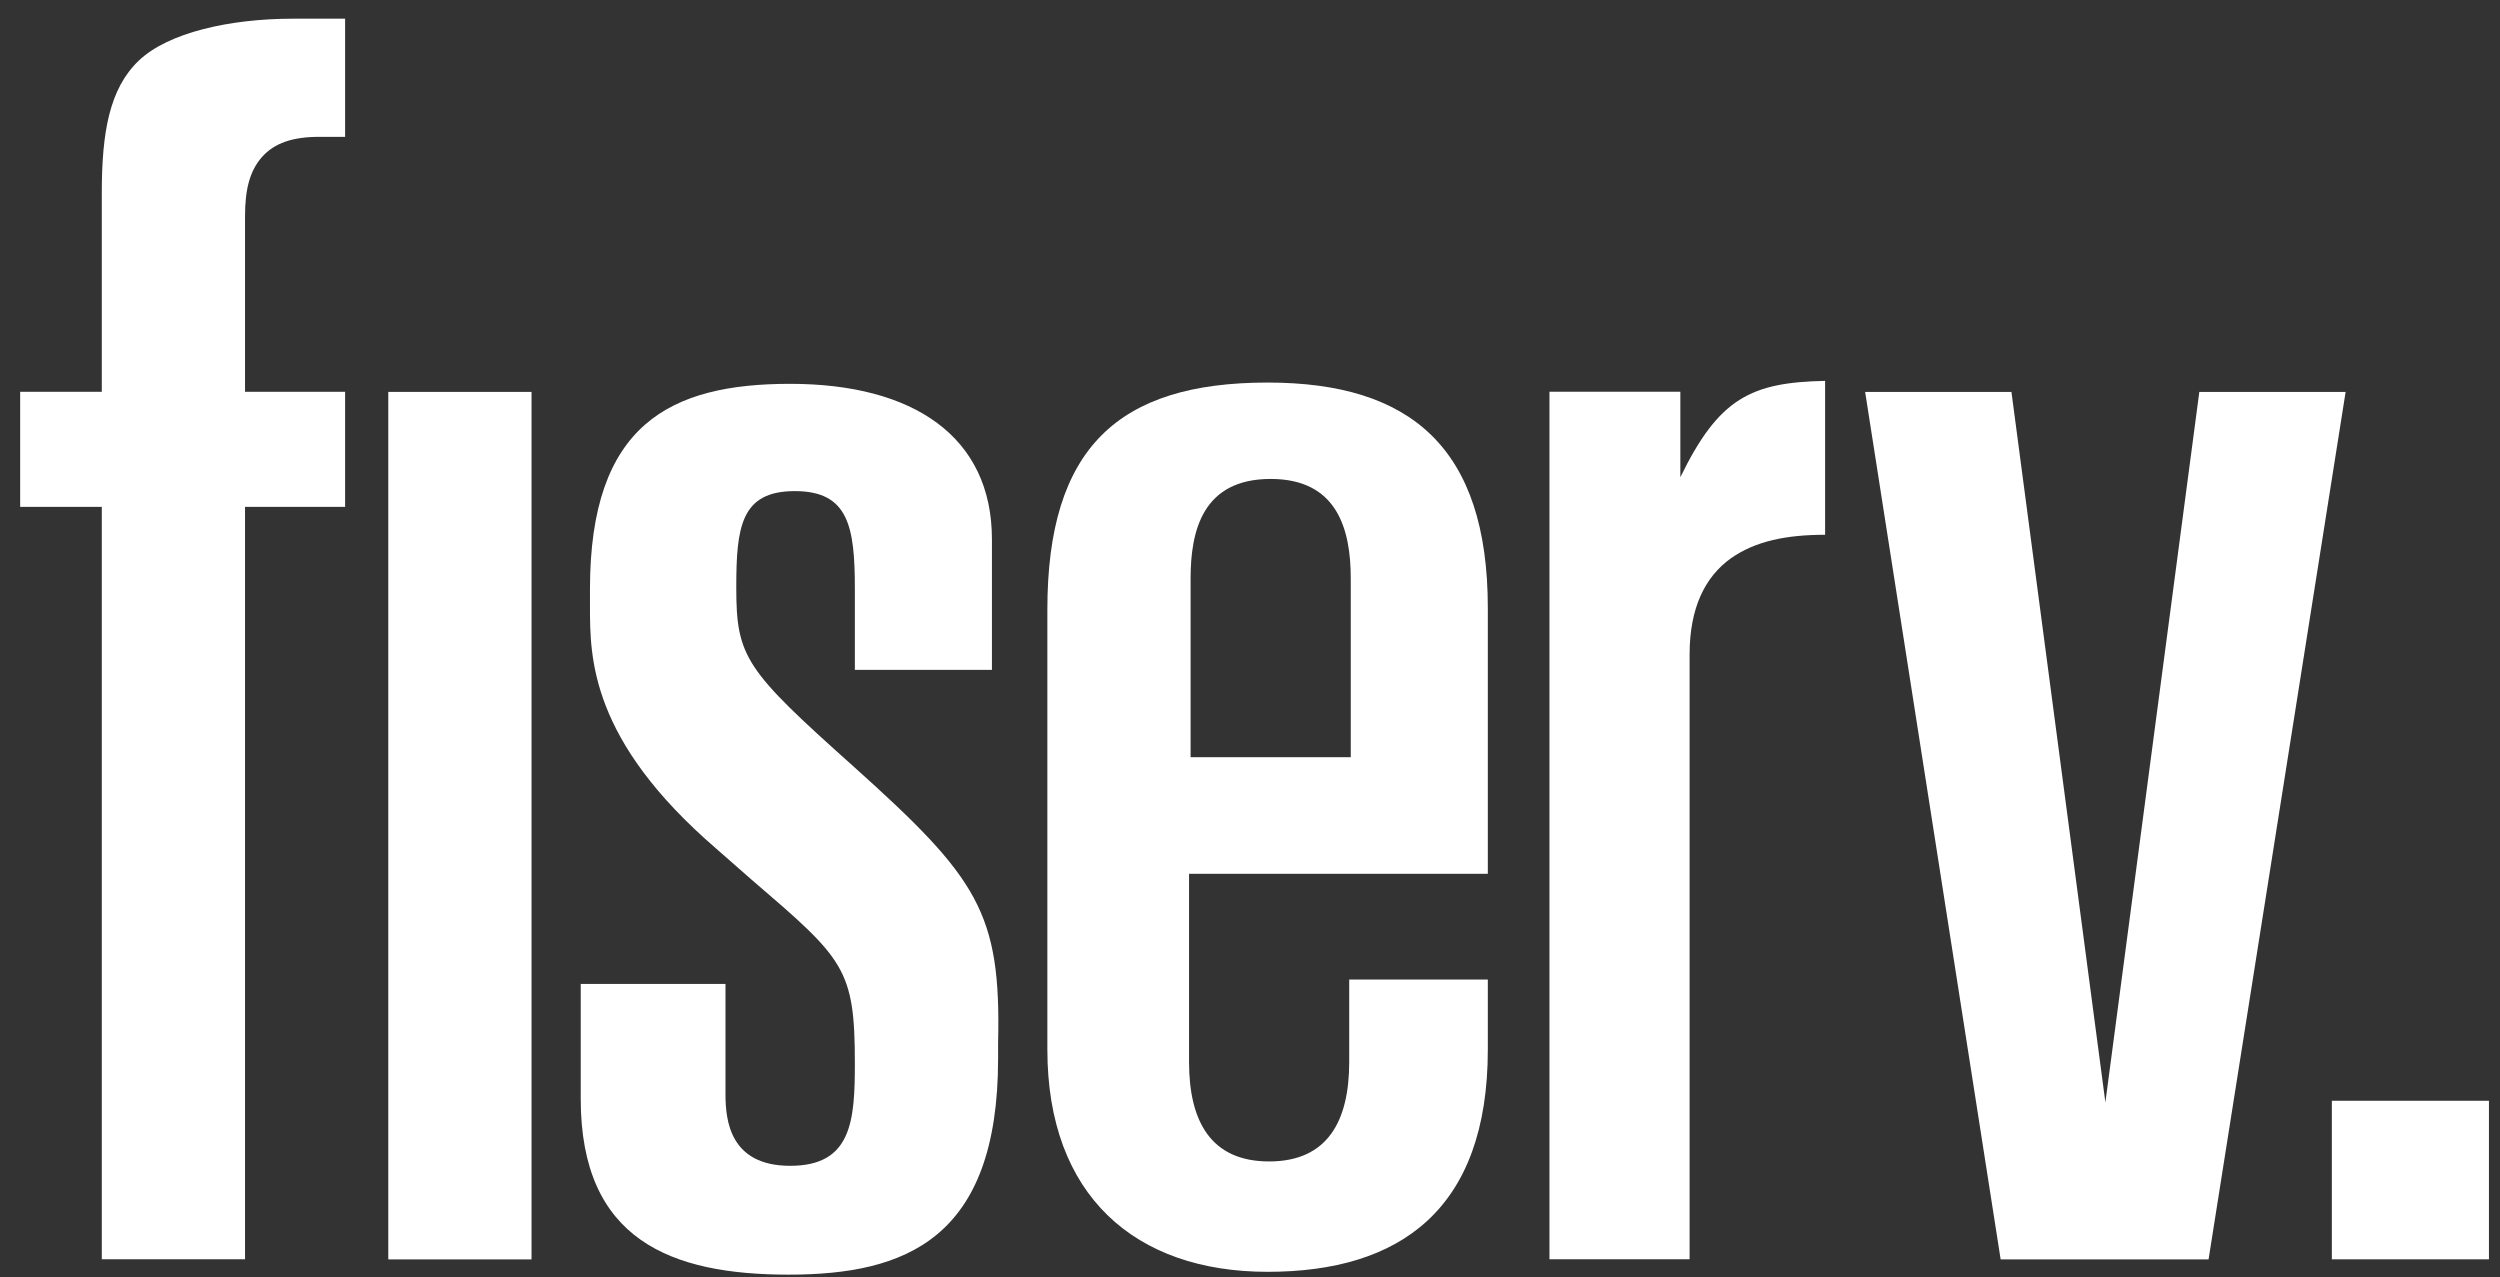
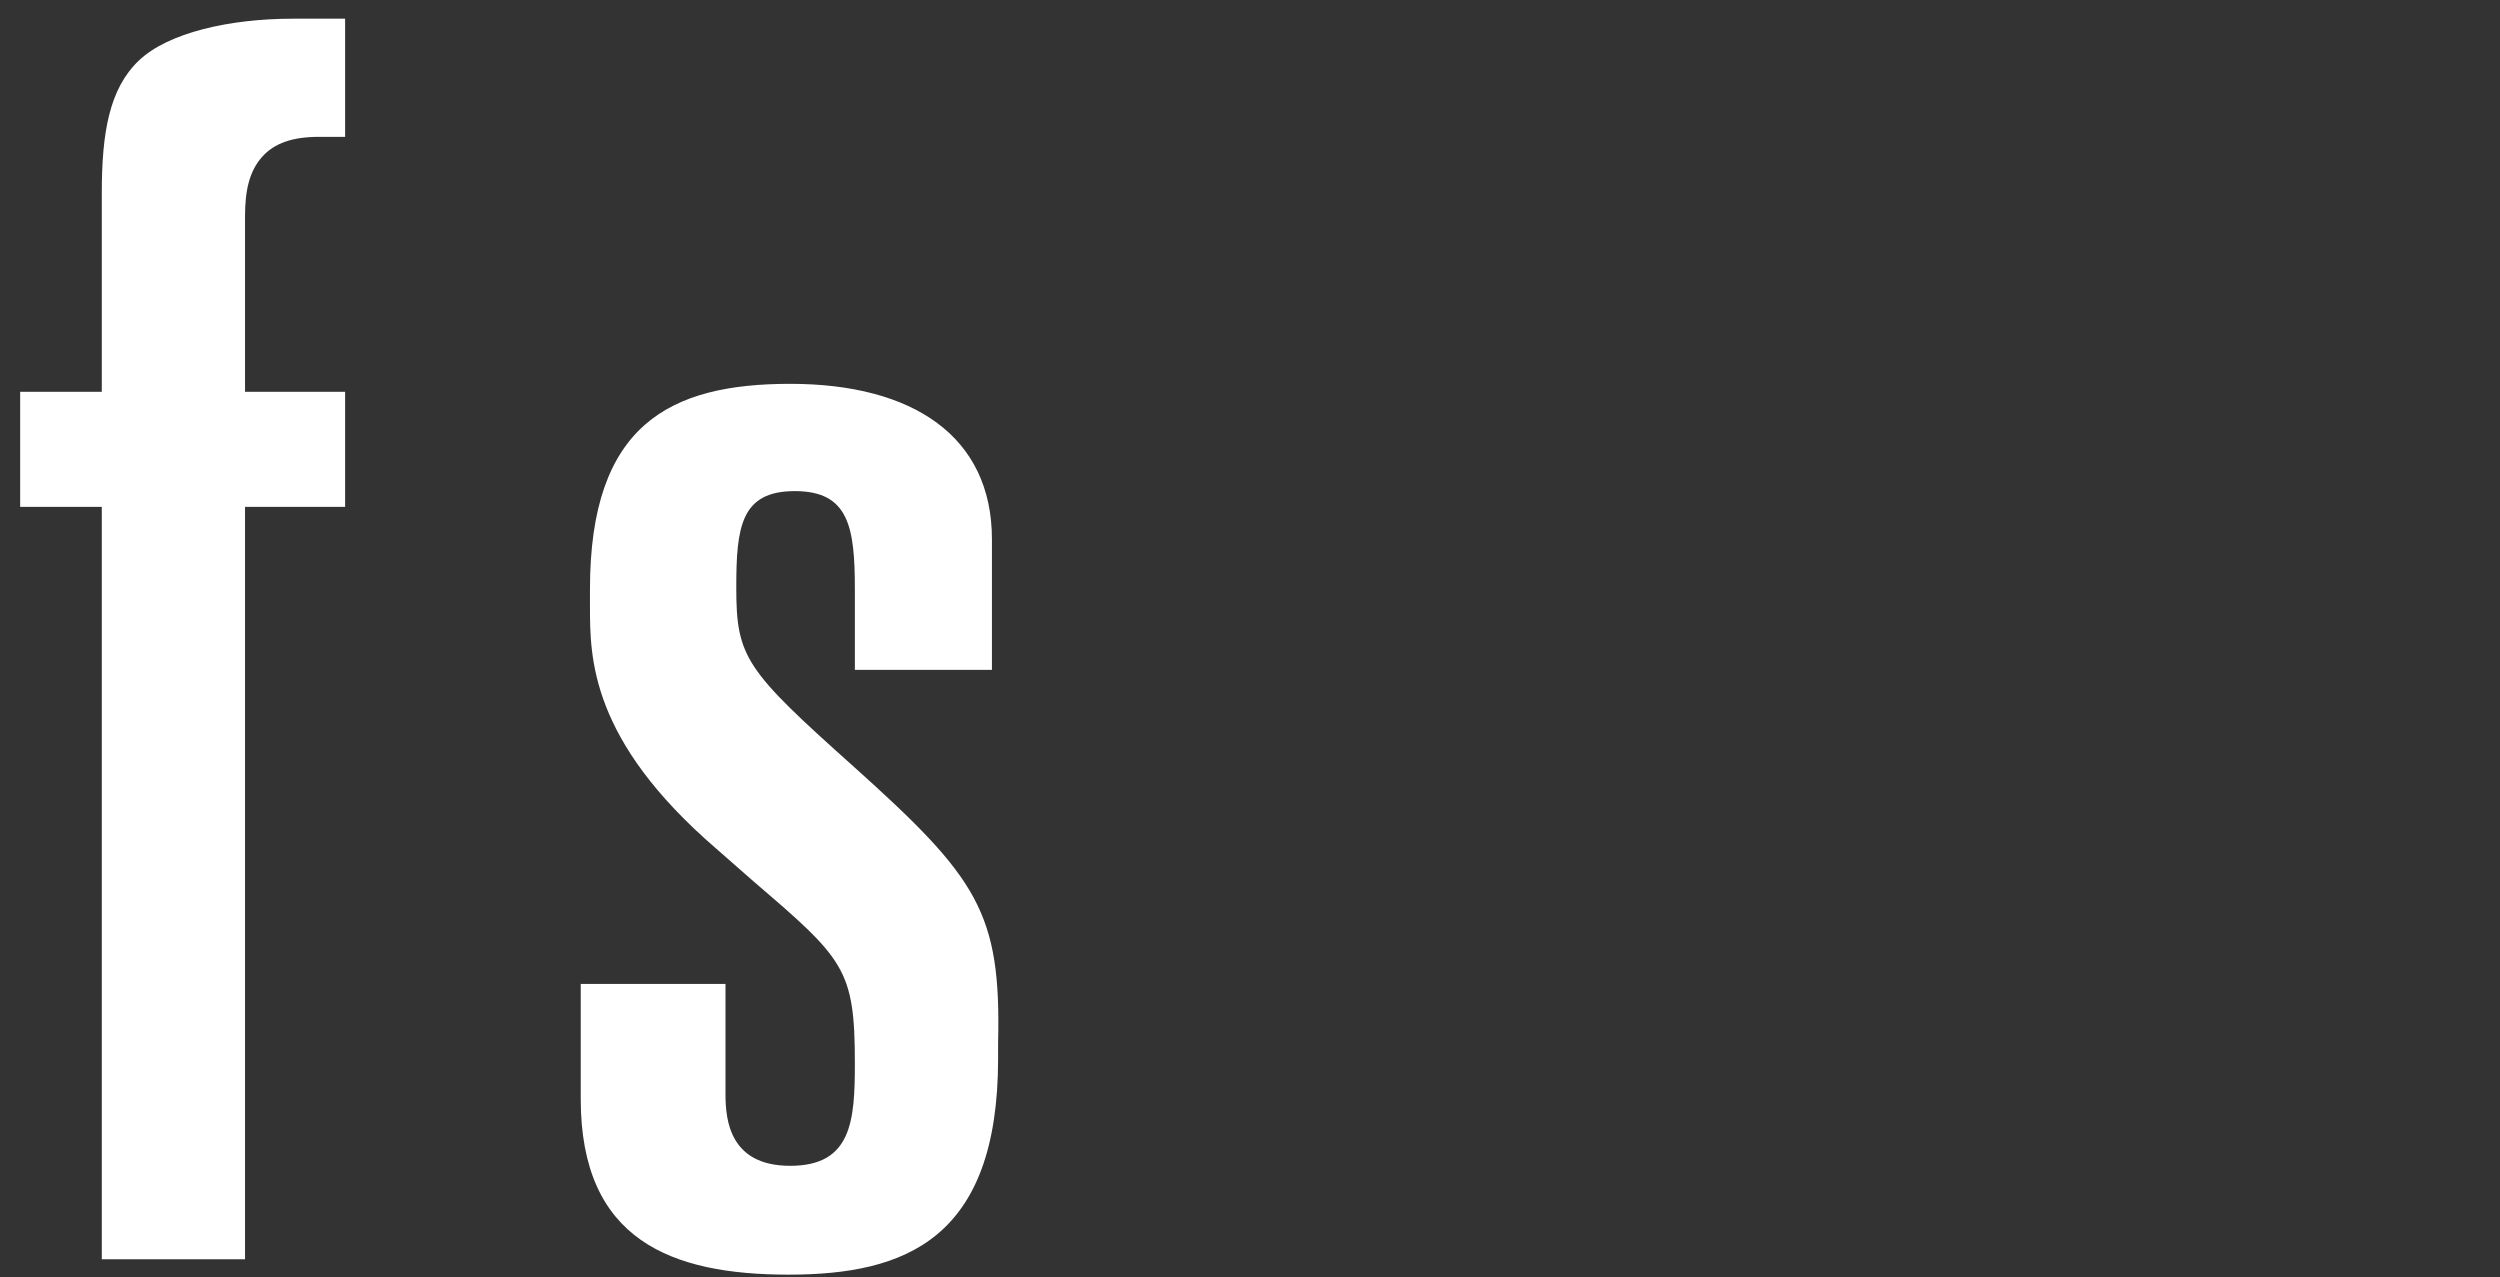
<svg xmlns="http://www.w3.org/2000/svg" width="92" height="47" viewBox="0 0 92 47" fill="none">
  <rect x="0" y="0" width="92" height="47" fill="#333333" stroke="none" />
-   <path d="M91.593 40.508H85.812V46.343H91.593V40.508Z" fill="white" />
-   <path d="M74.021 14.422L77.478 40.568L80.935 14.422H86.319L81.275 46.346H73.624L68.637 14.422H74.021Z" fill="white" />
  <path d="M3.746 14.418H0.742V18.652H3.746V46.342H9.017V18.652H12.7V14.418H9.017V7.953C9.017 6.981 9.187 6.294 9.64 5.779C10.094 5.264 10.774 5.036 11.737 5.036H12.7V0.688H10.774C8.45 0.688 6.183 1.202 5.106 2.232C4.029 3.262 3.746 4.864 3.746 7.095V14.418Z" fill="white" />
-   <path d="M19.56 14.422H14.289V46.346H19.56V14.422Z" fill="white" />
-   <path d="M43.814 32.157H54.752V22.374C54.752 16.481 51.918 14.078 46.647 14.078C41.15 14.078 38.543 16.481 38.543 22.431V38.622C38.543 44 41.773 46.803 46.647 46.803C51.521 46.803 54.752 44.515 54.752 38.622V36.047H49.651V39.08C49.651 41.254 48.858 42.741 46.704 42.741C44.55 42.741 43.757 41.254 43.757 39.08V32.157H43.814ZM43.814 21.287C43.814 19.513 44.267 17.625 46.761 17.625C49.198 17.625 49.708 19.456 49.708 21.287V27.866H43.814V21.287Z" fill="white" />
  <path d="M31.402 28.199C27.435 24.652 27.095 24.194 27.095 21.62C27.095 19.388 27.265 18.073 29.249 18.073C31.233 18.073 31.459 19.388 31.459 21.677V24.652H36.503V19.846C36.503 16.07 33.613 14.125 29.079 14.125C24.658 14.125 21.711 15.613 21.711 21.677C21.711 22.707 21.711 22.707 21.711 22.306C21.711 24.194 21.711 27.226 26.358 31.231L27.662 32.375C31.062 35.293 31.459 35.636 31.459 39.126C31.459 41.243 31.346 42.902 29.079 42.902C26.869 42.902 26.698 41.243 26.698 40.271V36.209H21.371V40.442C21.371 45.648 24.715 46.907 29.022 46.907C33.329 46.907 36.73 45.591 36.73 38.955V38.383C36.843 33.577 35.993 32.318 31.402 28.199Z" fill="white" />
-   <path d="M61.837 17.677V14.416H57.02V46.34H62.177V24.085C62.177 22.369 62.744 21.224 63.707 20.538C64.614 19.908 65.747 19.68 67.164 19.68V14.016C64.444 14.073 63.254 14.645 61.837 17.563V17.677Z" fill="white" />
</svg>